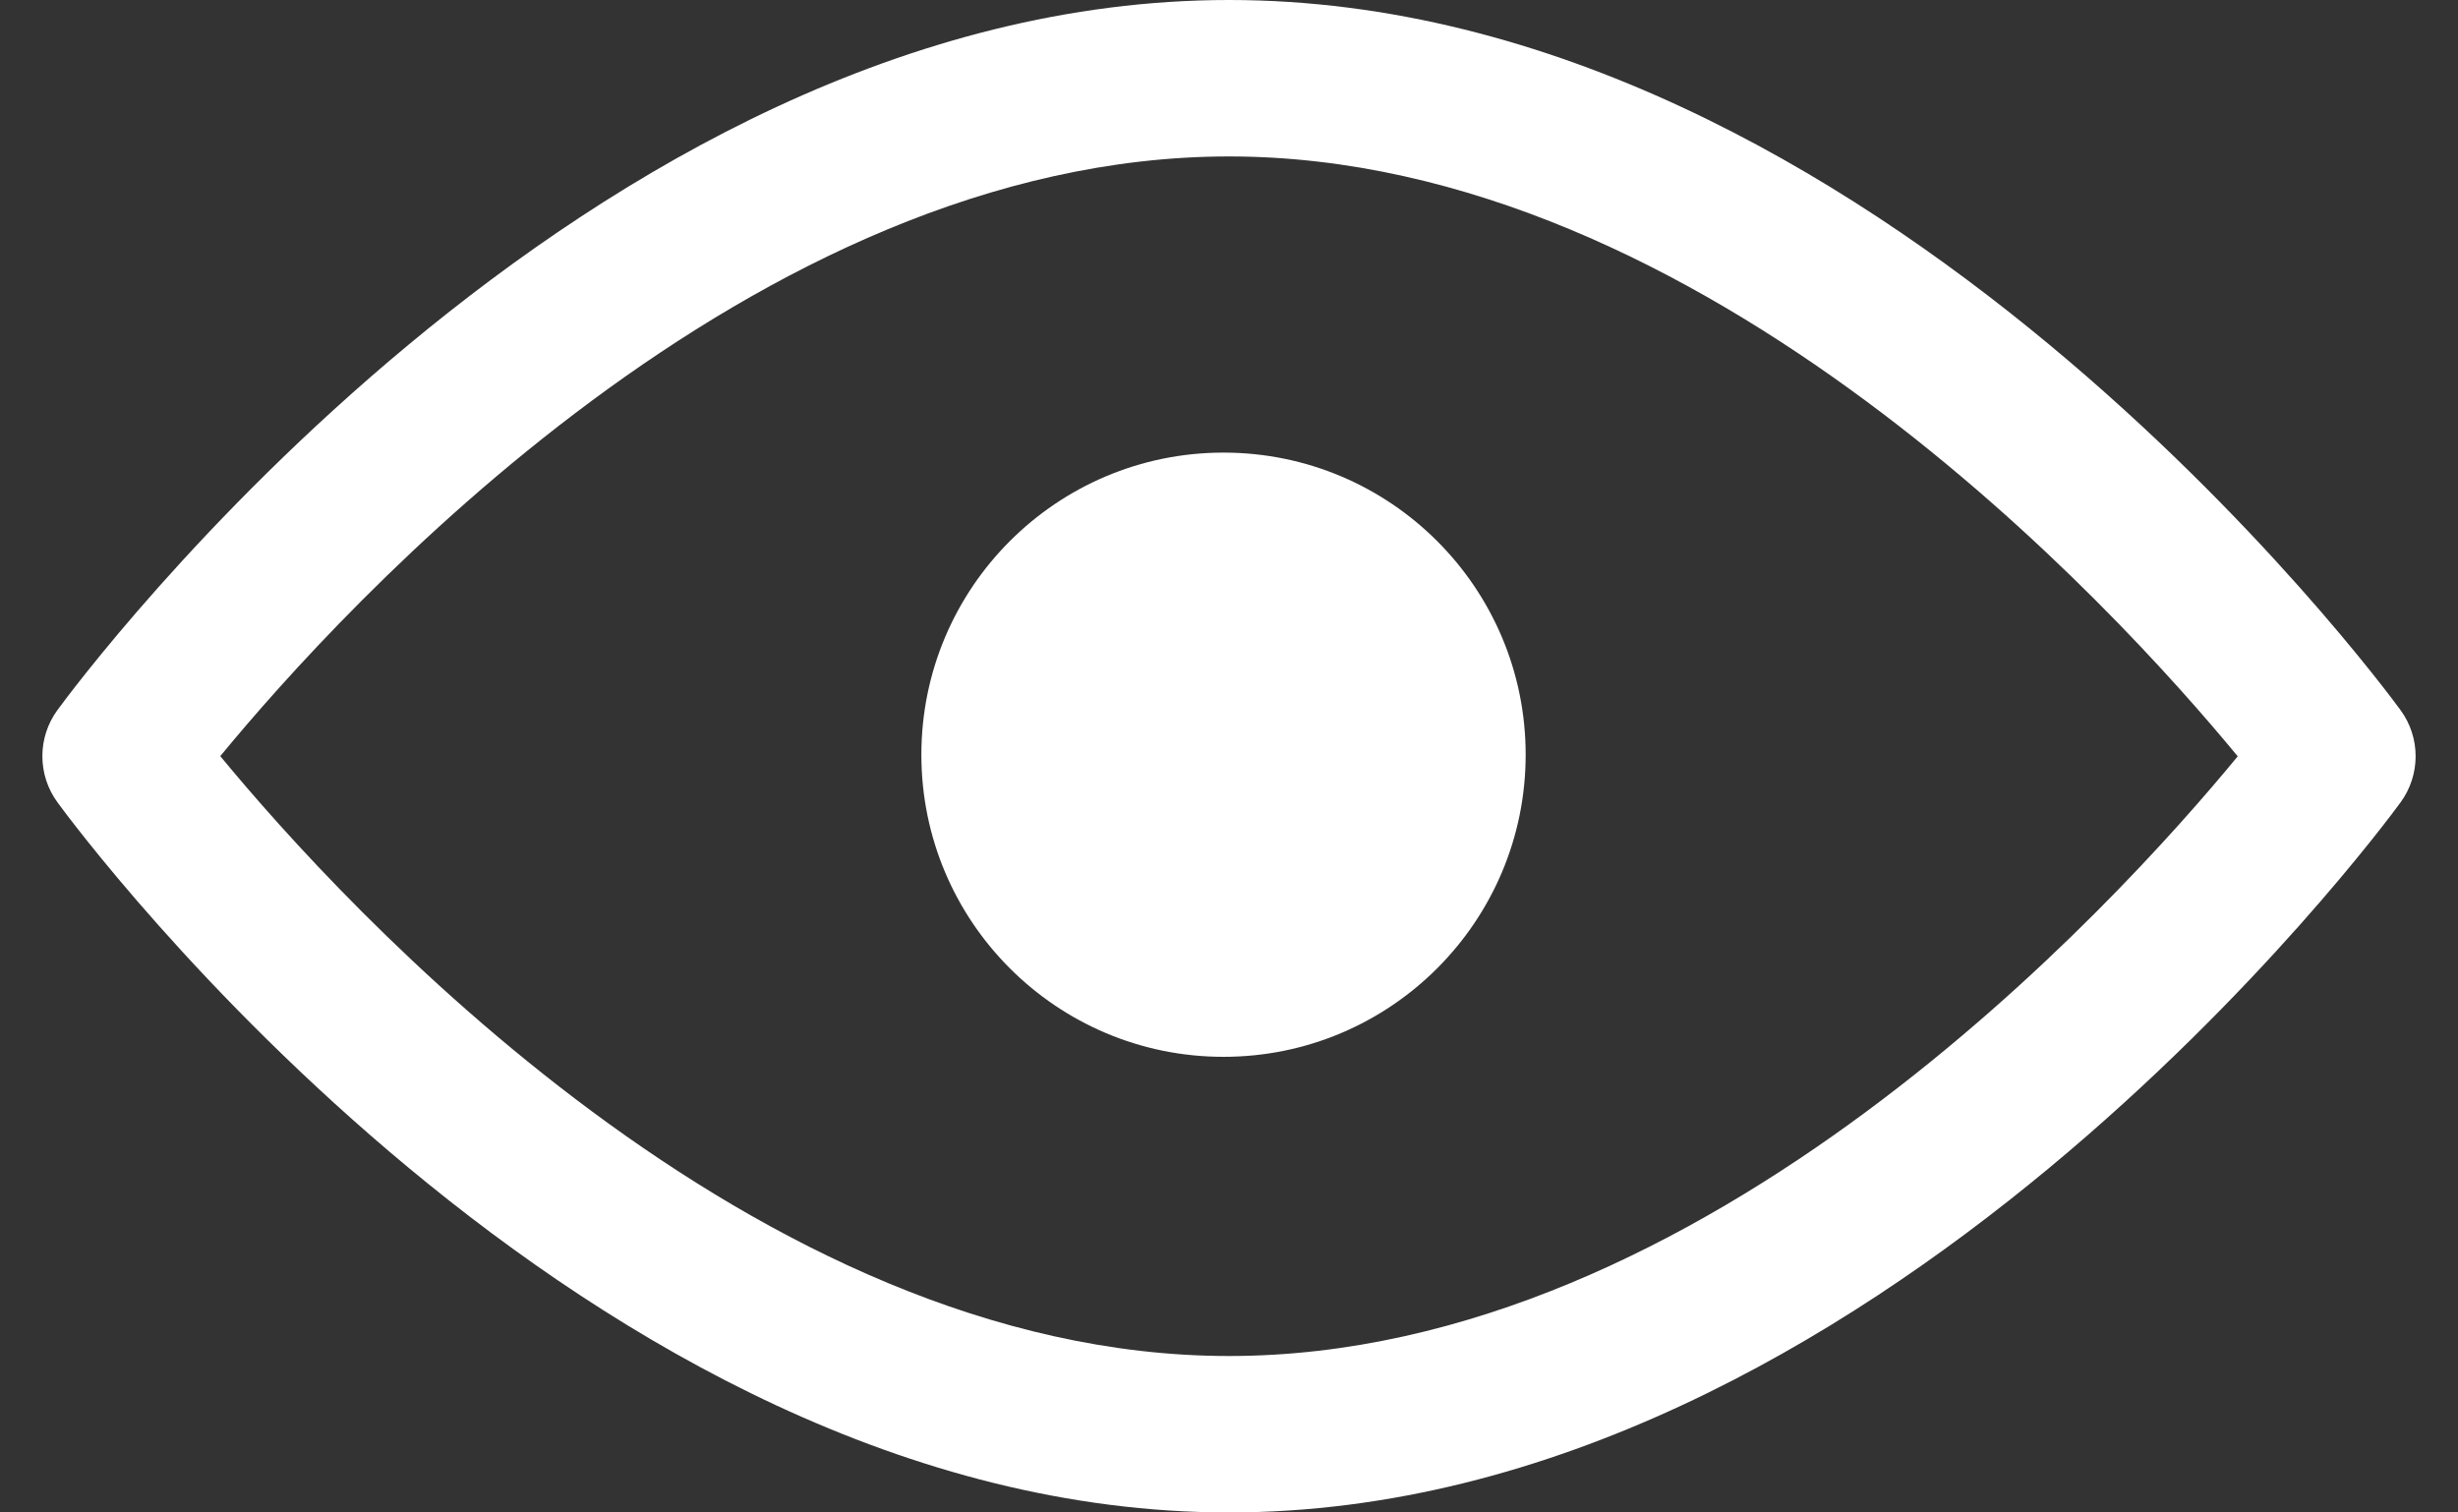
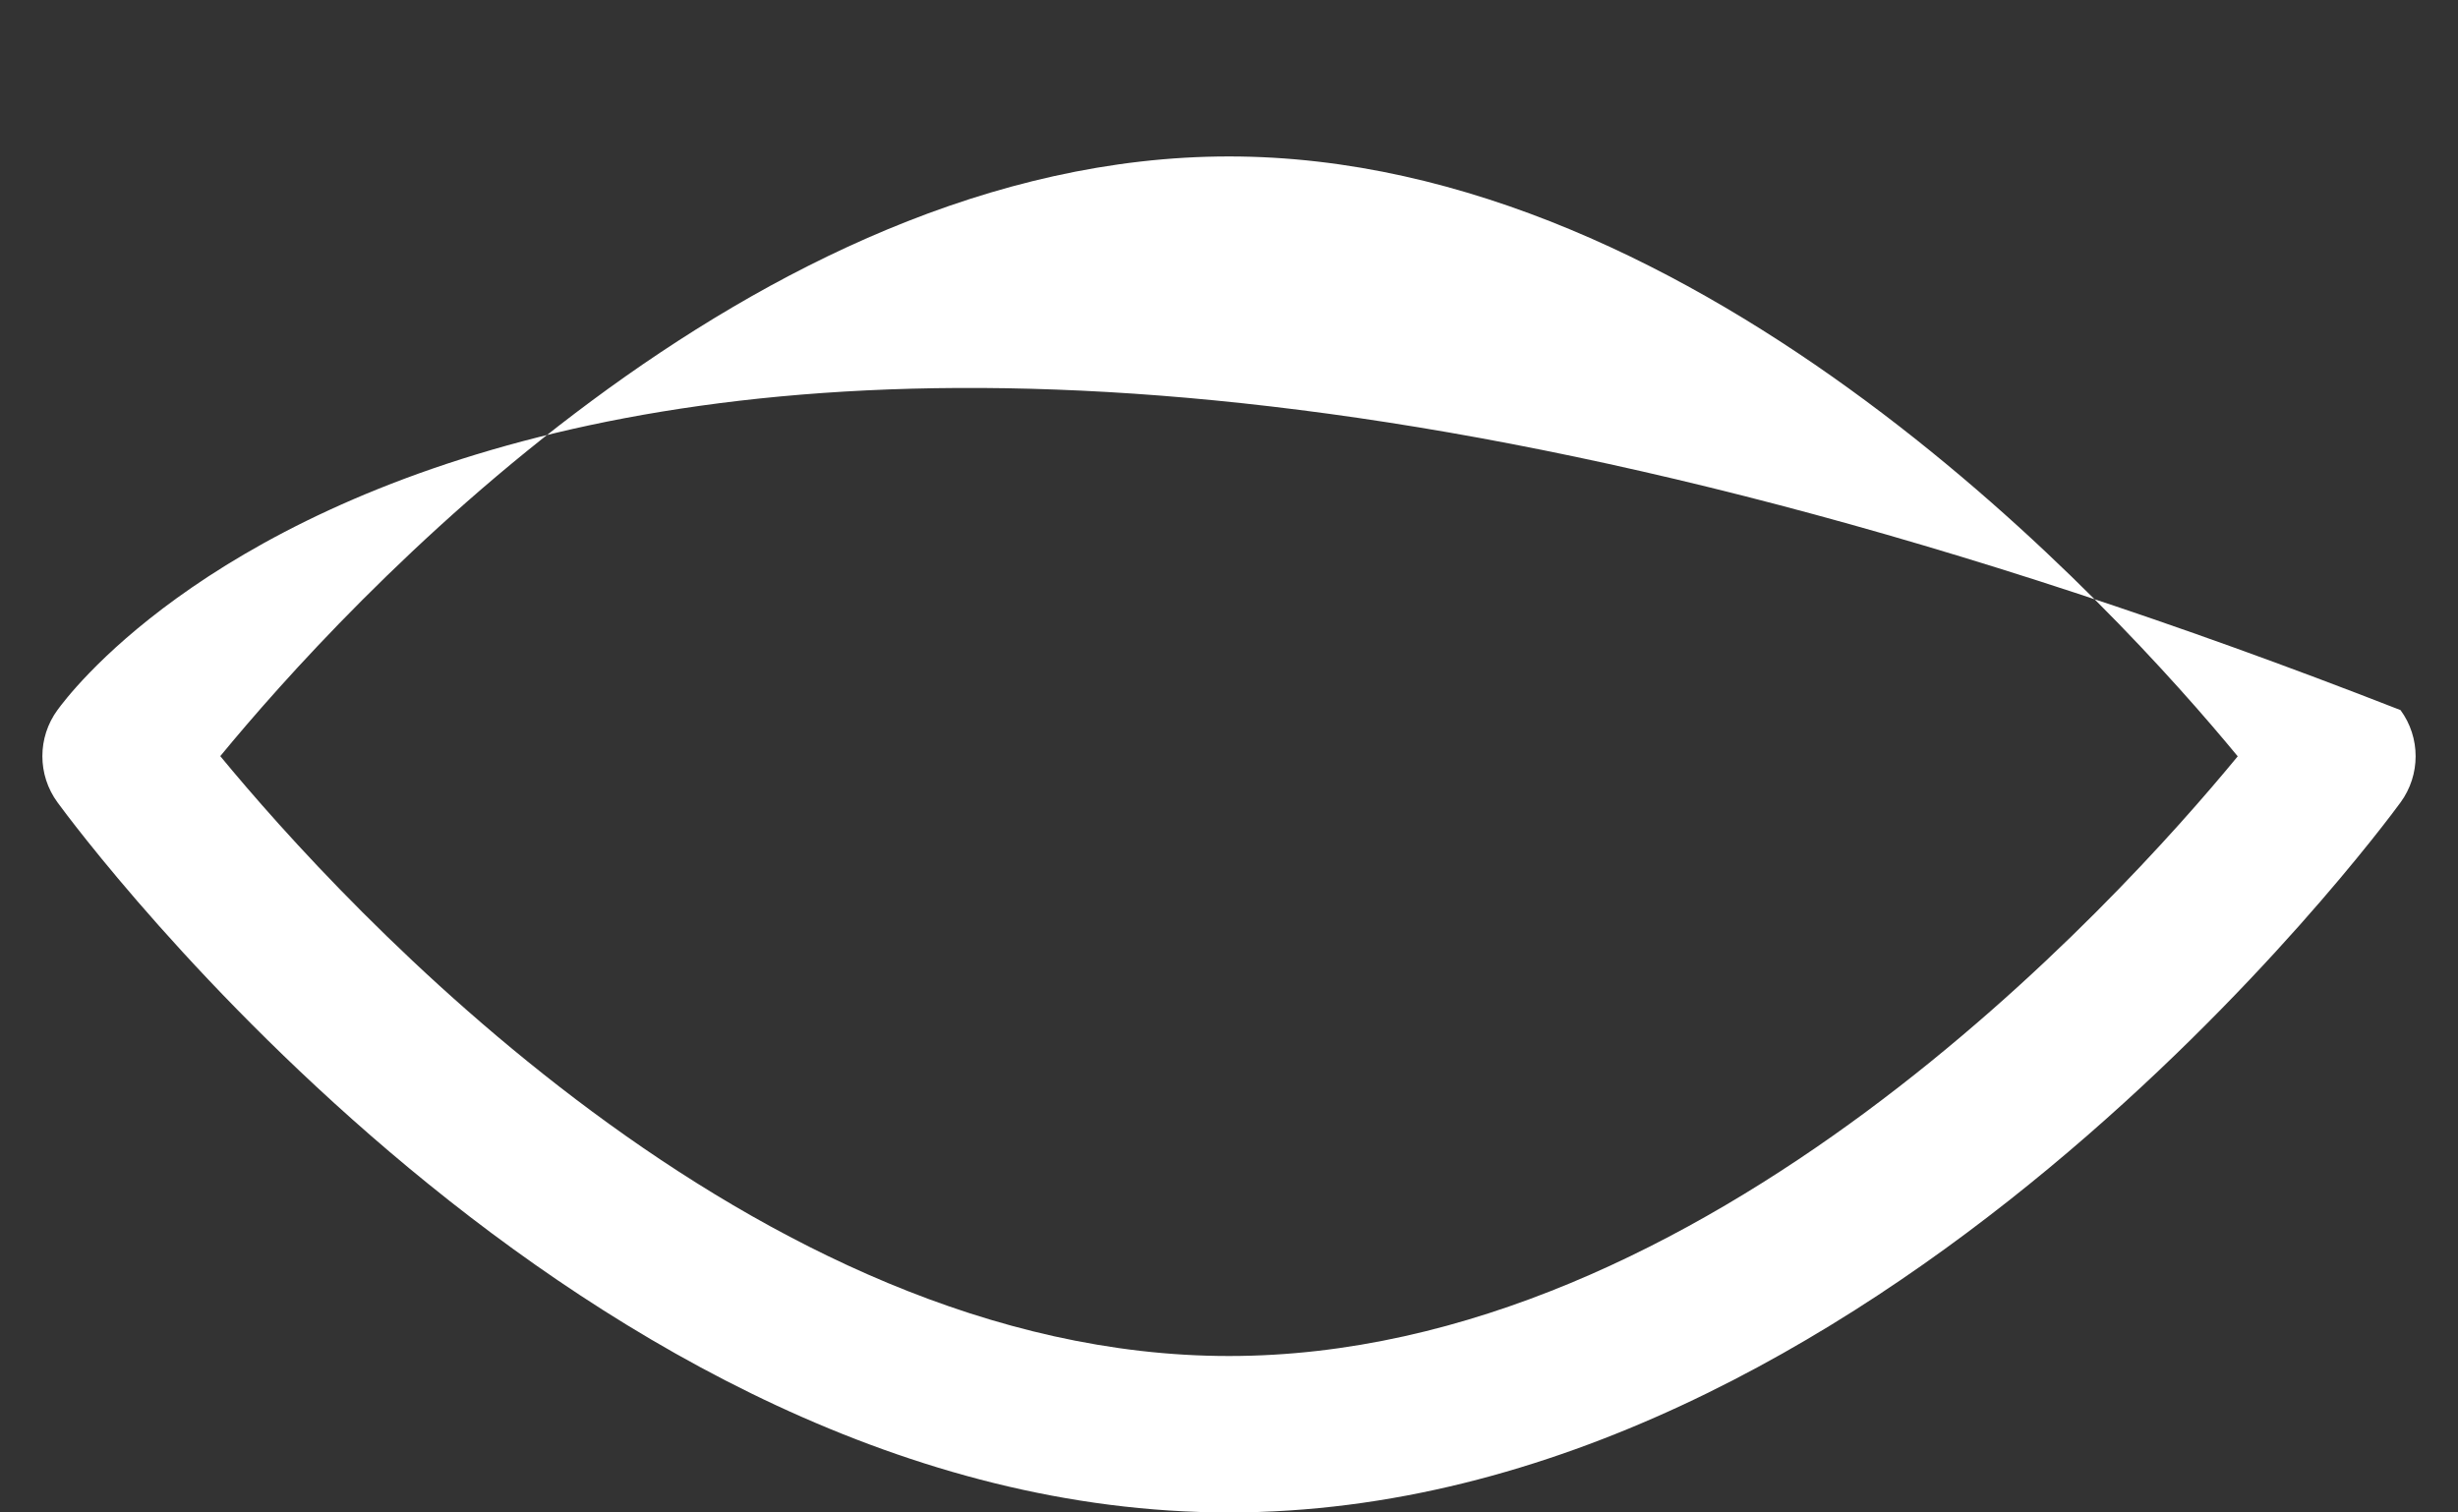
<svg xmlns="http://www.w3.org/2000/svg" width="26" height="16" viewBox="0 0 26 16" fill="none">
  <rect x="0" y="0" width="26" height="16" fill="#333333" stroke="none" />
-   <path d="M25.392 7.512C25.168 7.205 19.824 0 13 0C6.175 0 0.832 7.205 0.608 7.511C0.395 7.802 0.395 8.197 0.608 8.488C0.832 8.795 6.175 16 13 16C19.824 16 25.168 8.795 25.392 8.489C25.605 8.198 25.605 7.802 25.392 7.512ZM13 14.345C7.973 14.345 3.619 9.563 2.33 7.999C3.617 6.435 7.962 1.655 13 1.655C18.027 1.655 22.38 6.436 23.67 8.001C22.383 9.565 18.038 14.345 13 14.345Z" fill="white" />
-   <path d="M16.138 7.984C16.138 9.749 14.707 11.18 12.942 11.18C11.177 11.18 9.746 9.749 9.746 7.984C9.746 6.219 11.177 4.788 12.942 4.788C14.707 4.788 16.138 6.219 16.138 7.984Z" fill="white" />
+   <path d="M25.392 7.512C6.175 0 0.832 7.205 0.608 7.511C0.395 7.802 0.395 8.197 0.608 8.488C0.832 8.795 6.175 16 13 16C19.824 16 25.168 8.795 25.392 8.489C25.605 8.198 25.605 7.802 25.392 7.512ZM13 14.345C7.973 14.345 3.619 9.563 2.33 7.999C3.617 6.435 7.962 1.655 13 1.655C18.027 1.655 22.38 6.436 23.67 8.001C22.383 9.565 18.038 14.345 13 14.345Z" fill="white" />
</svg>